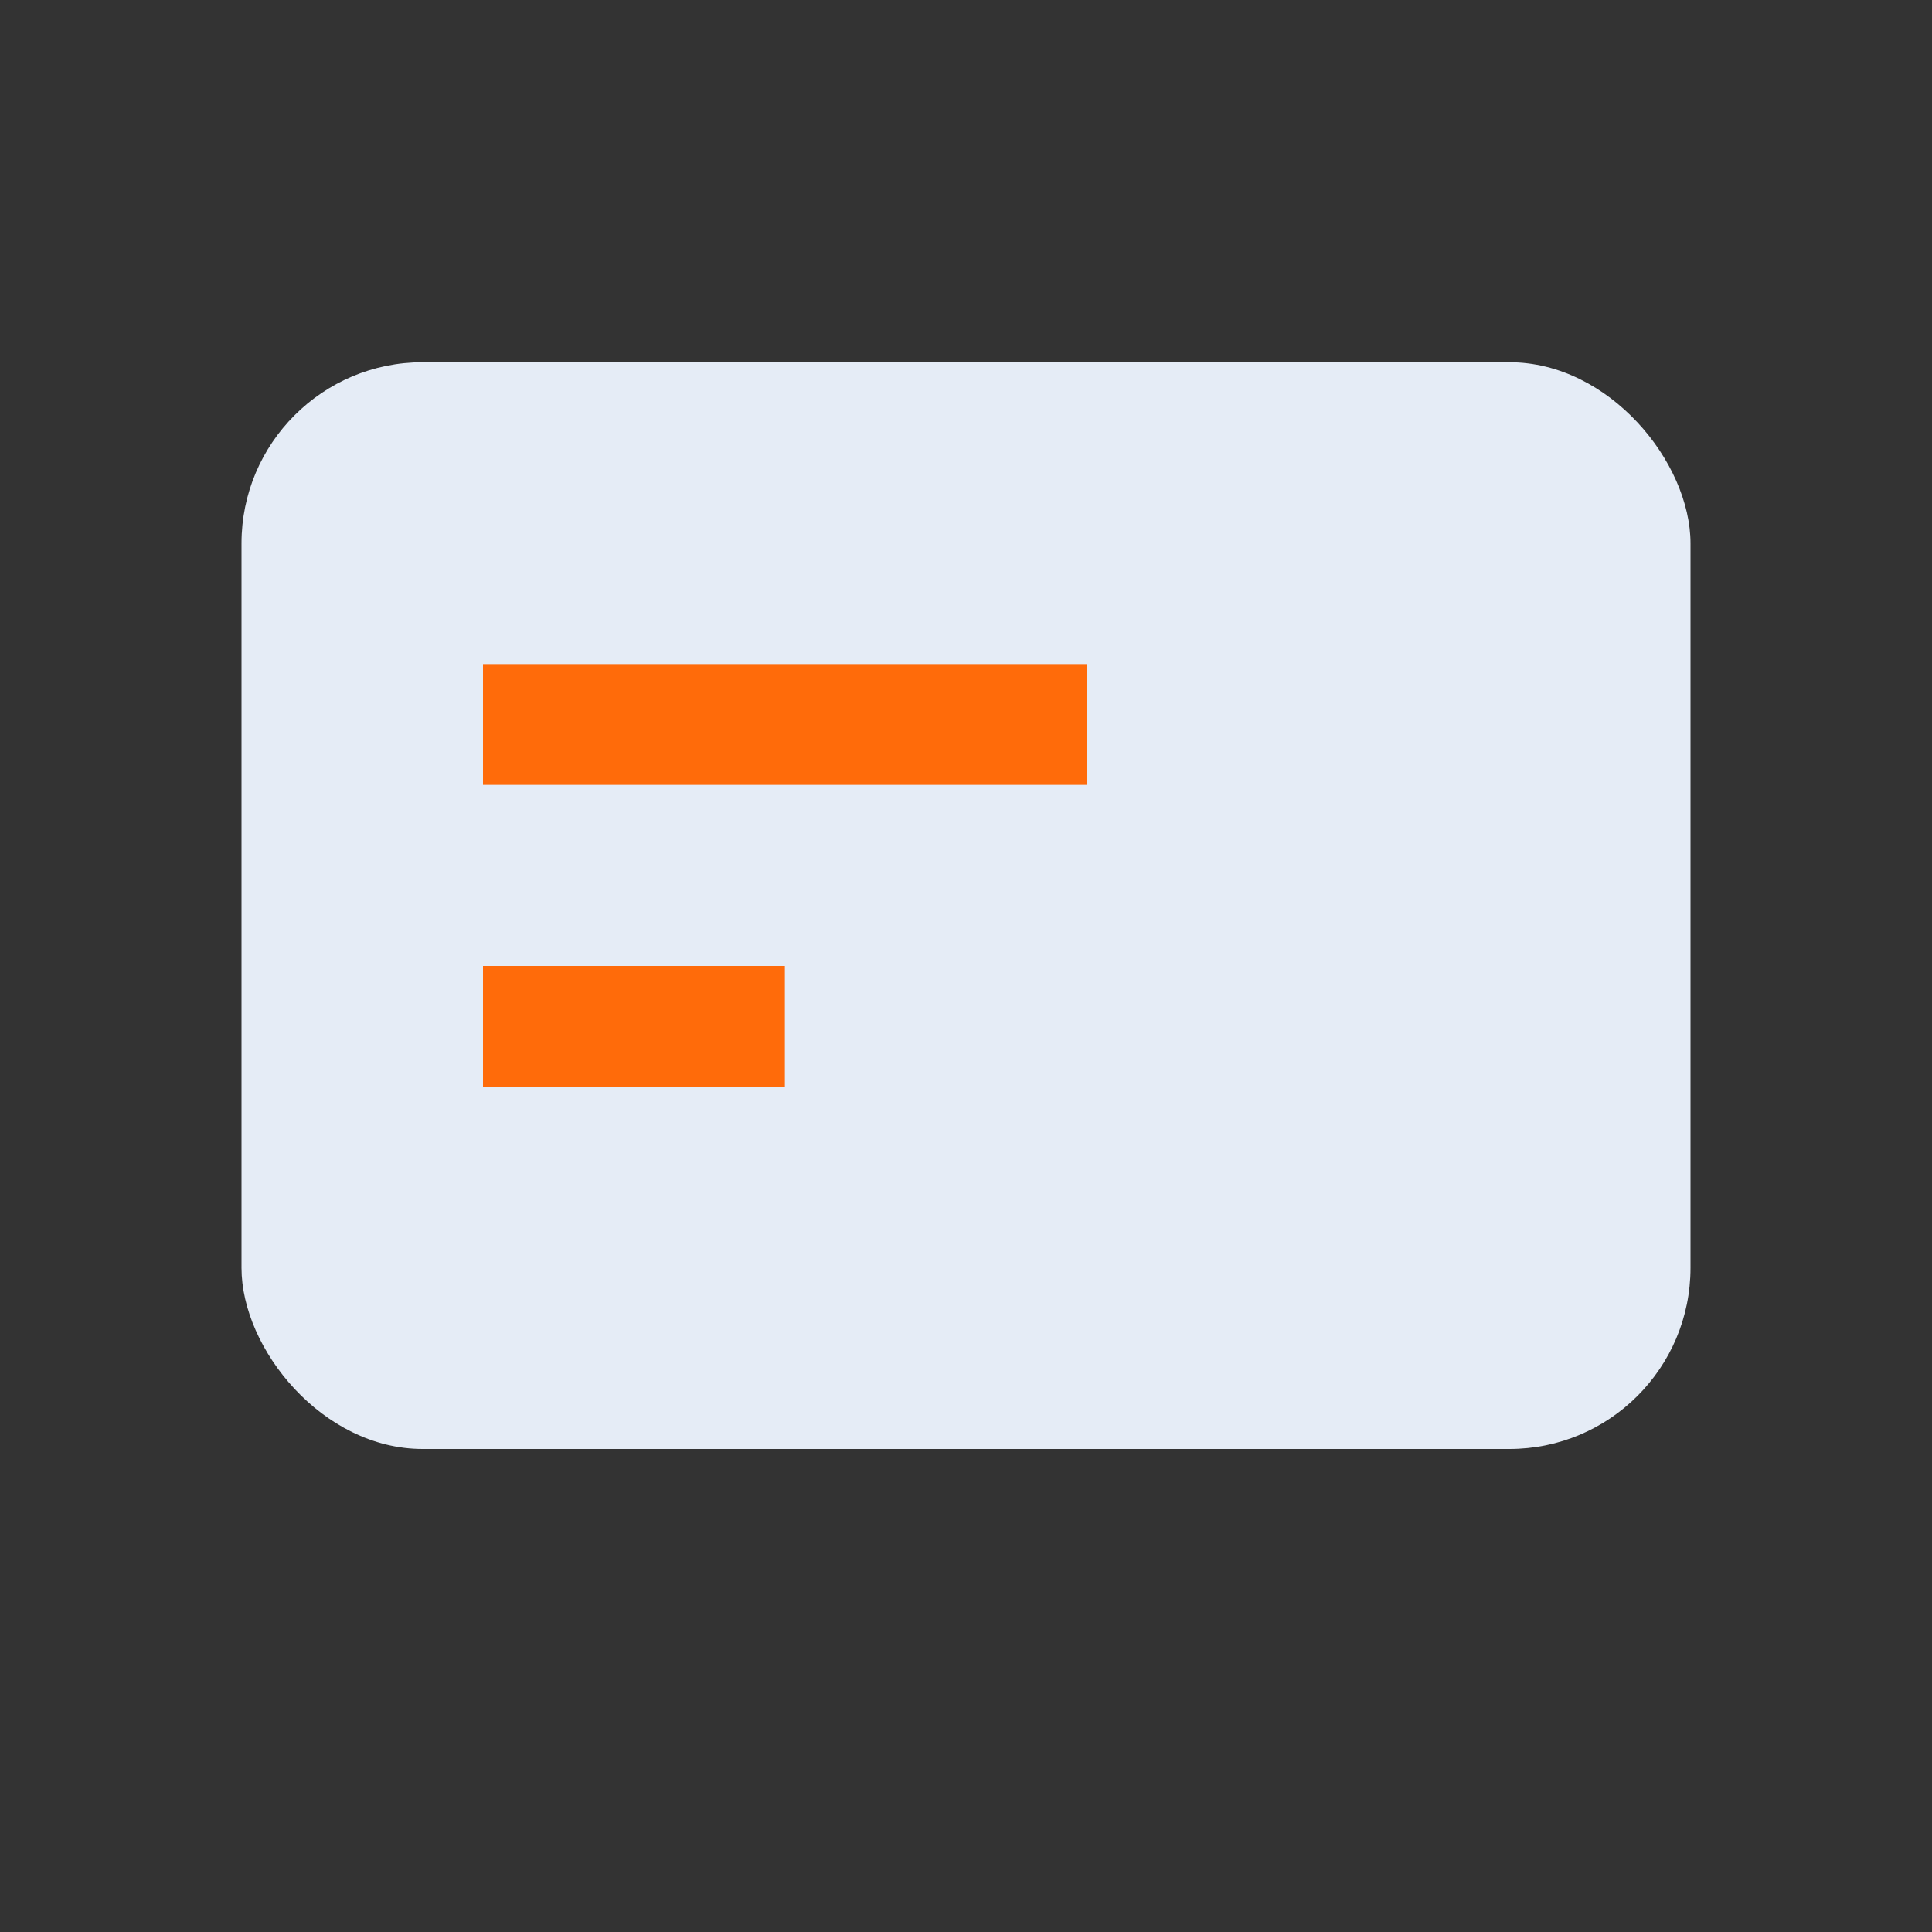
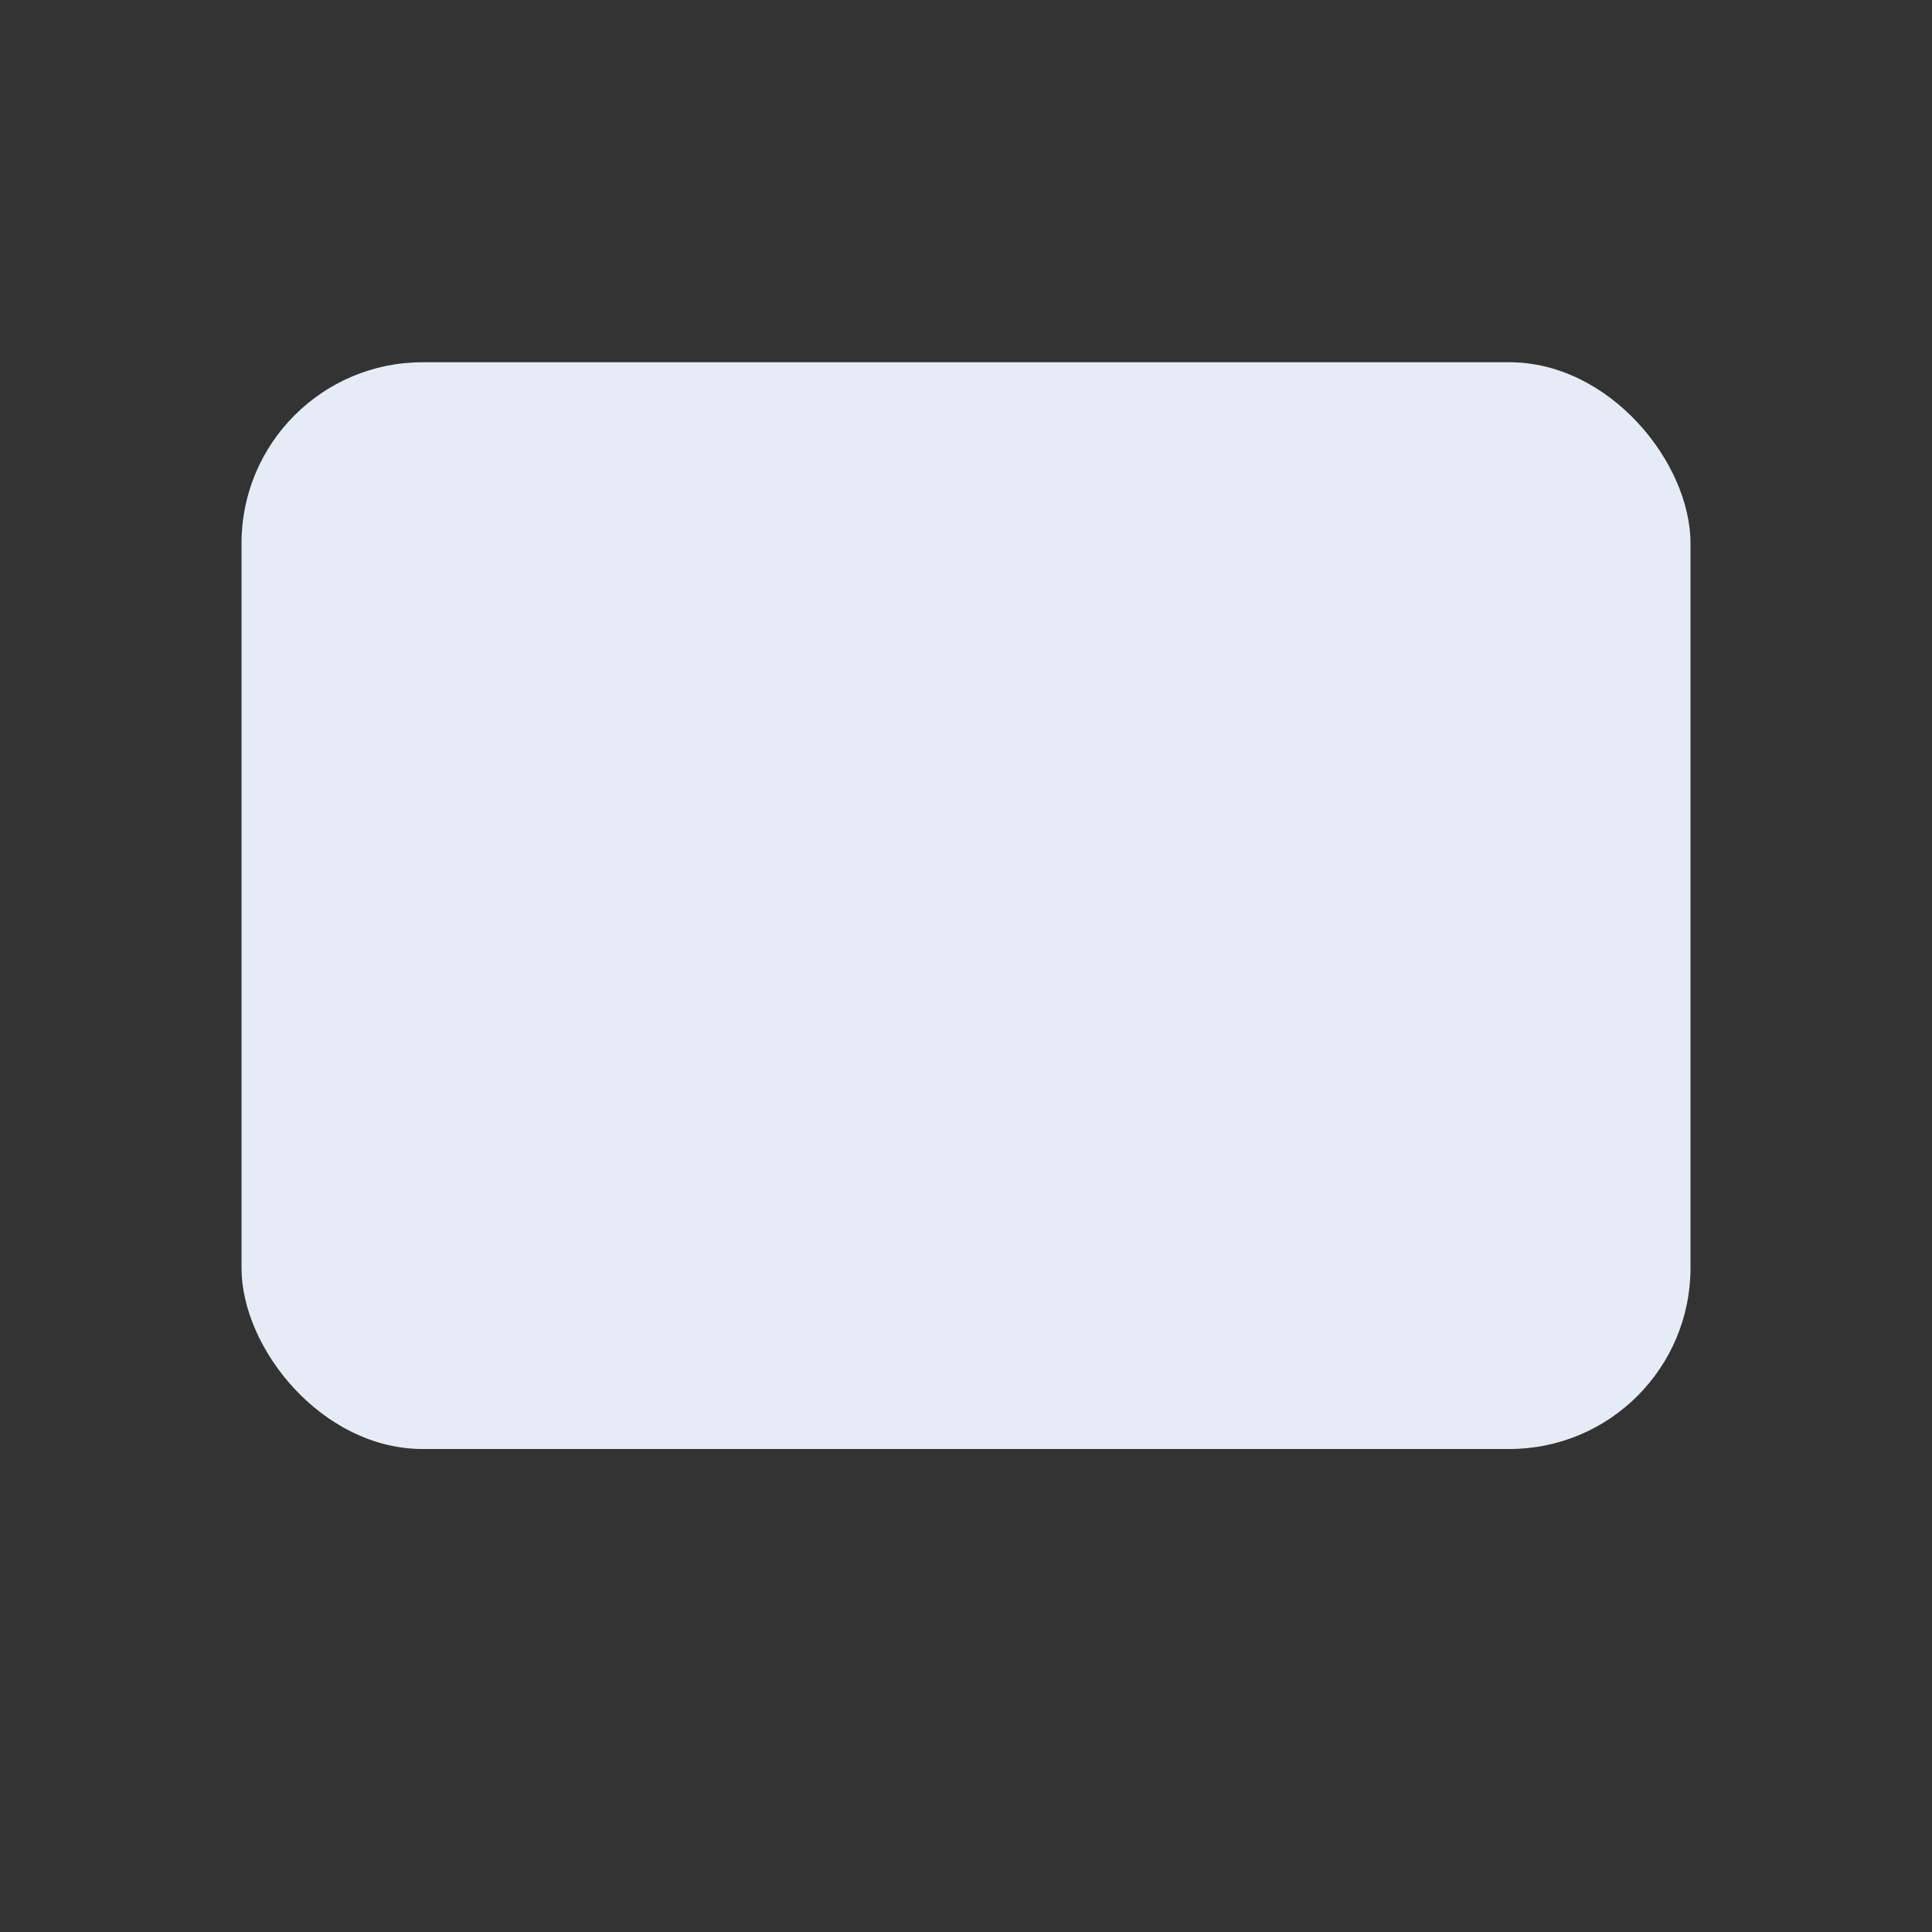
<svg xmlns="http://www.w3.org/2000/svg" width="32" height="32" viewBox="0 0 32 32">
  <rect x="0" y="0" width="32" height="32" fill="#333333" stroke="none" />
  <rect x="4" y="6" width="24" height="18" rx="3" fill="#E5ECF6" />
-   <path d="M8 12h10M8 17h5" stroke="#FF6B0A" stroke-width="2" />
</svg>